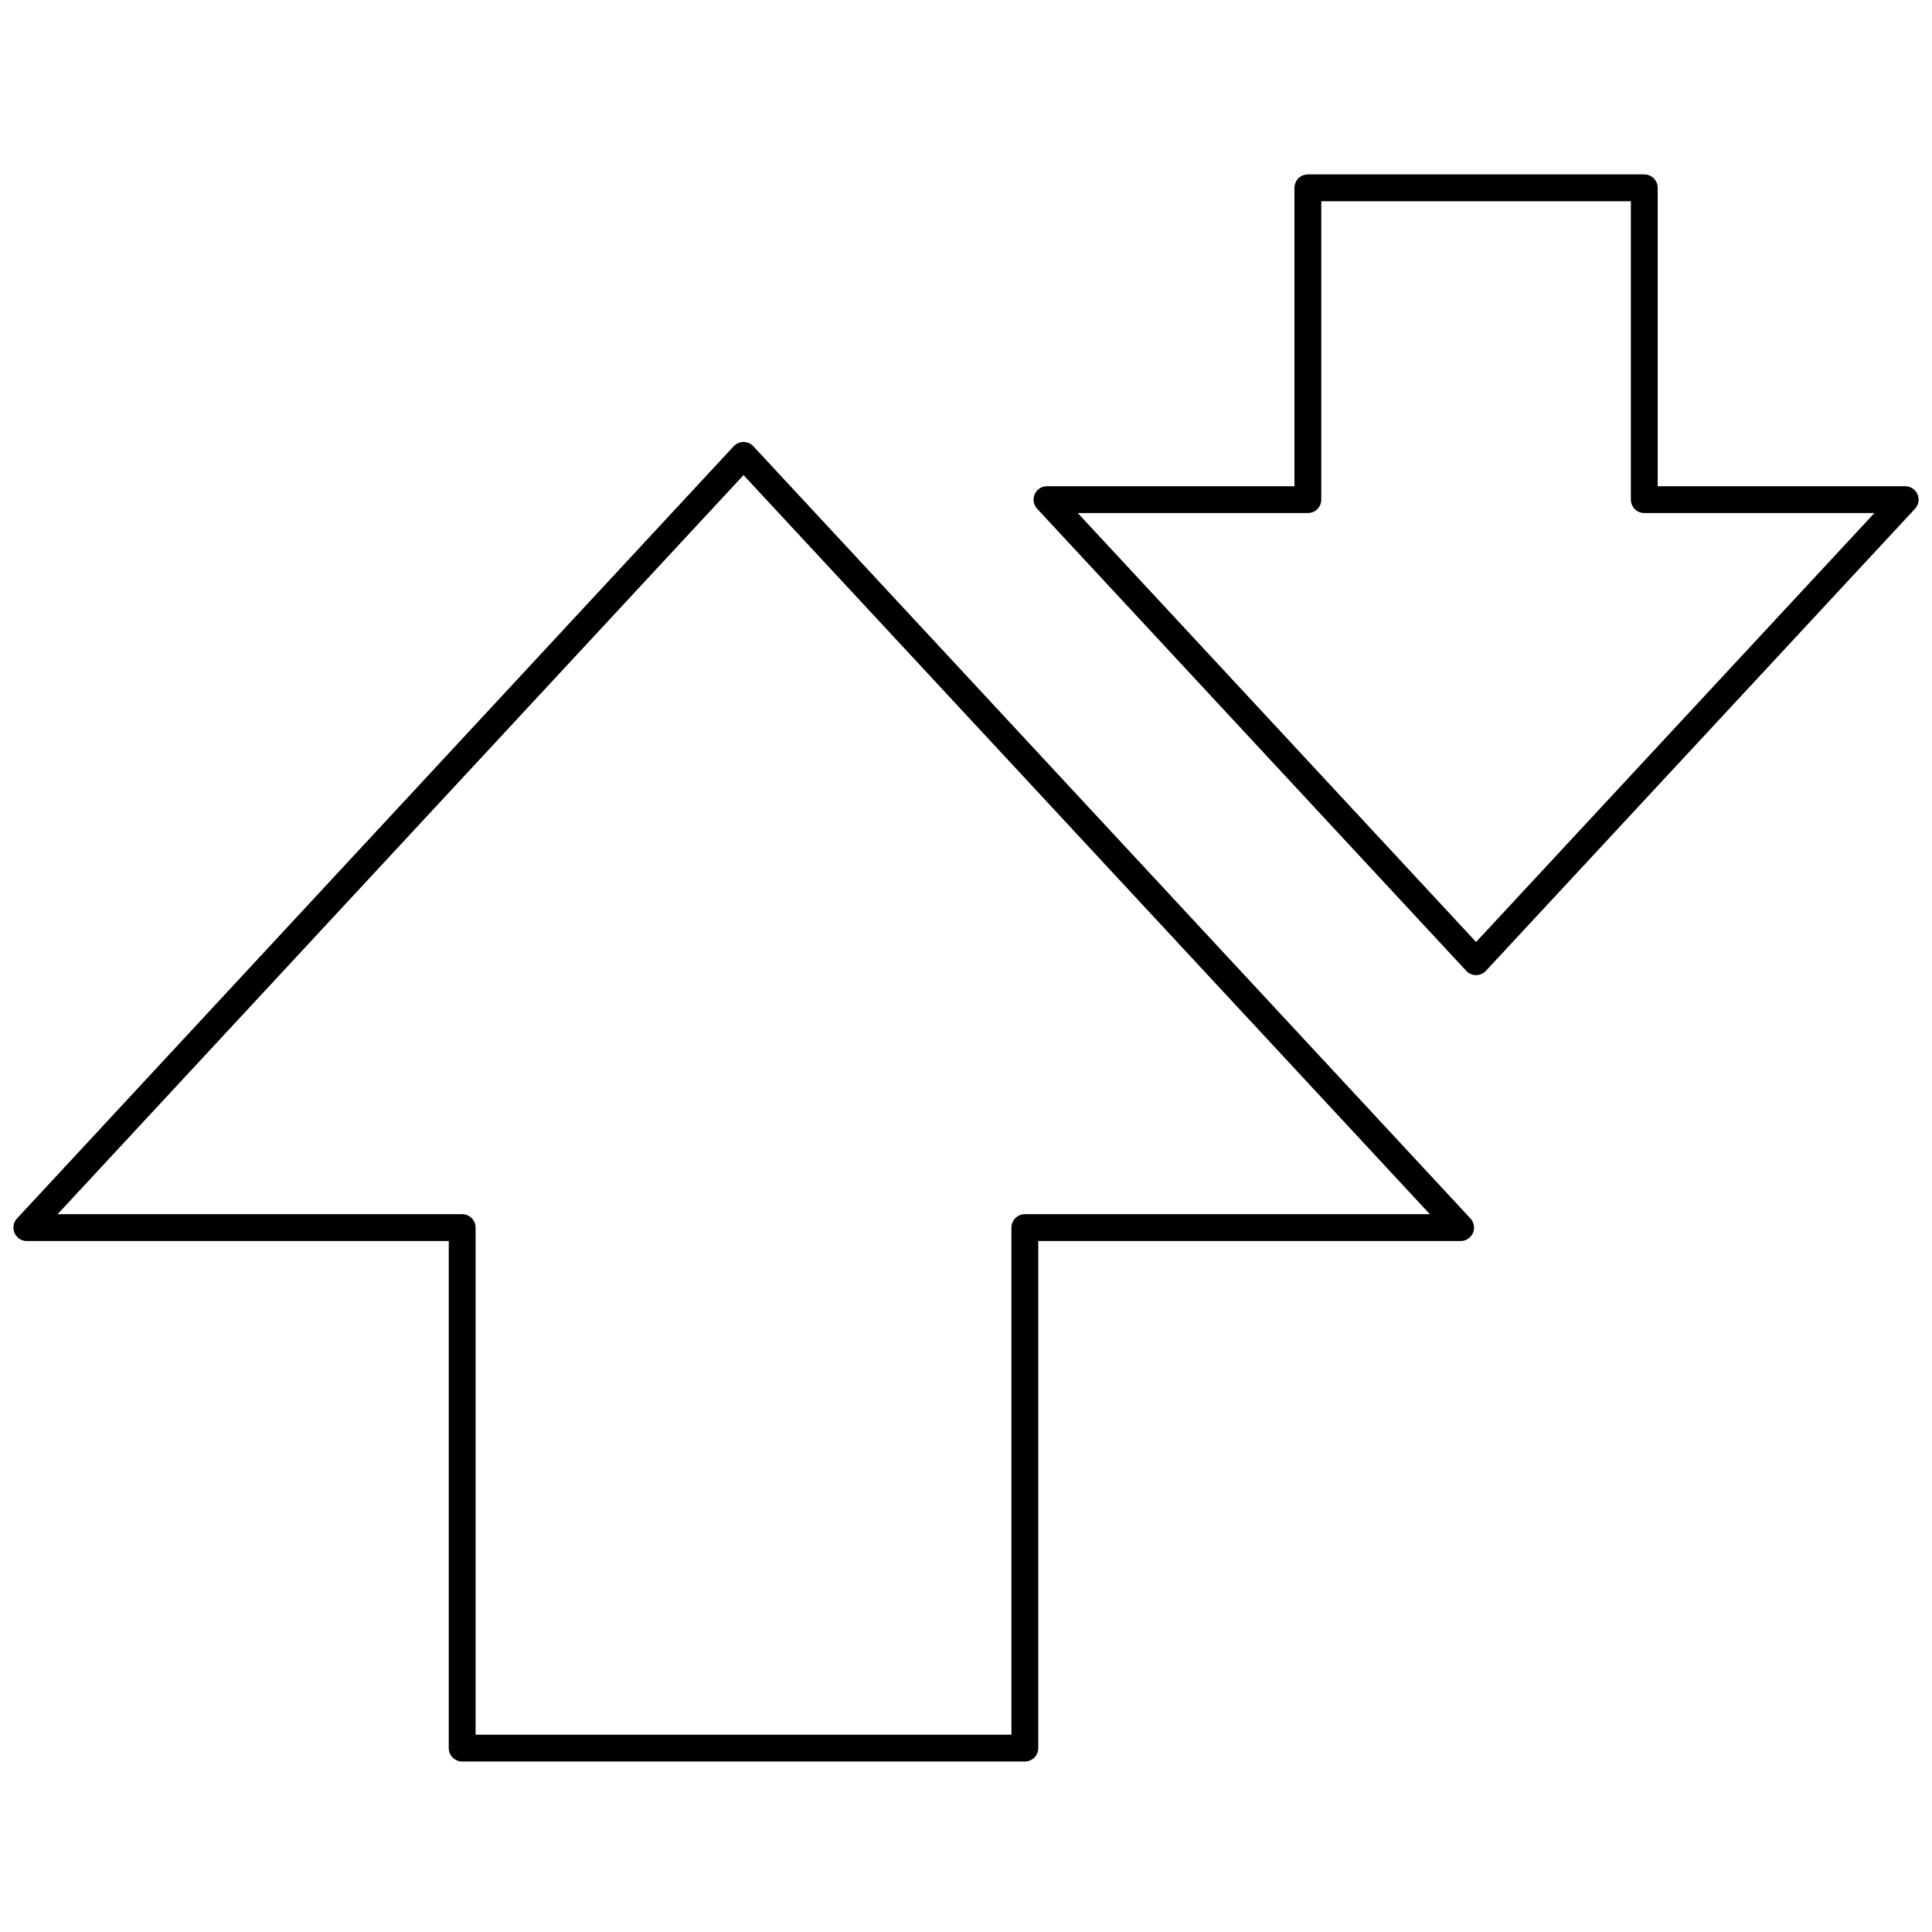
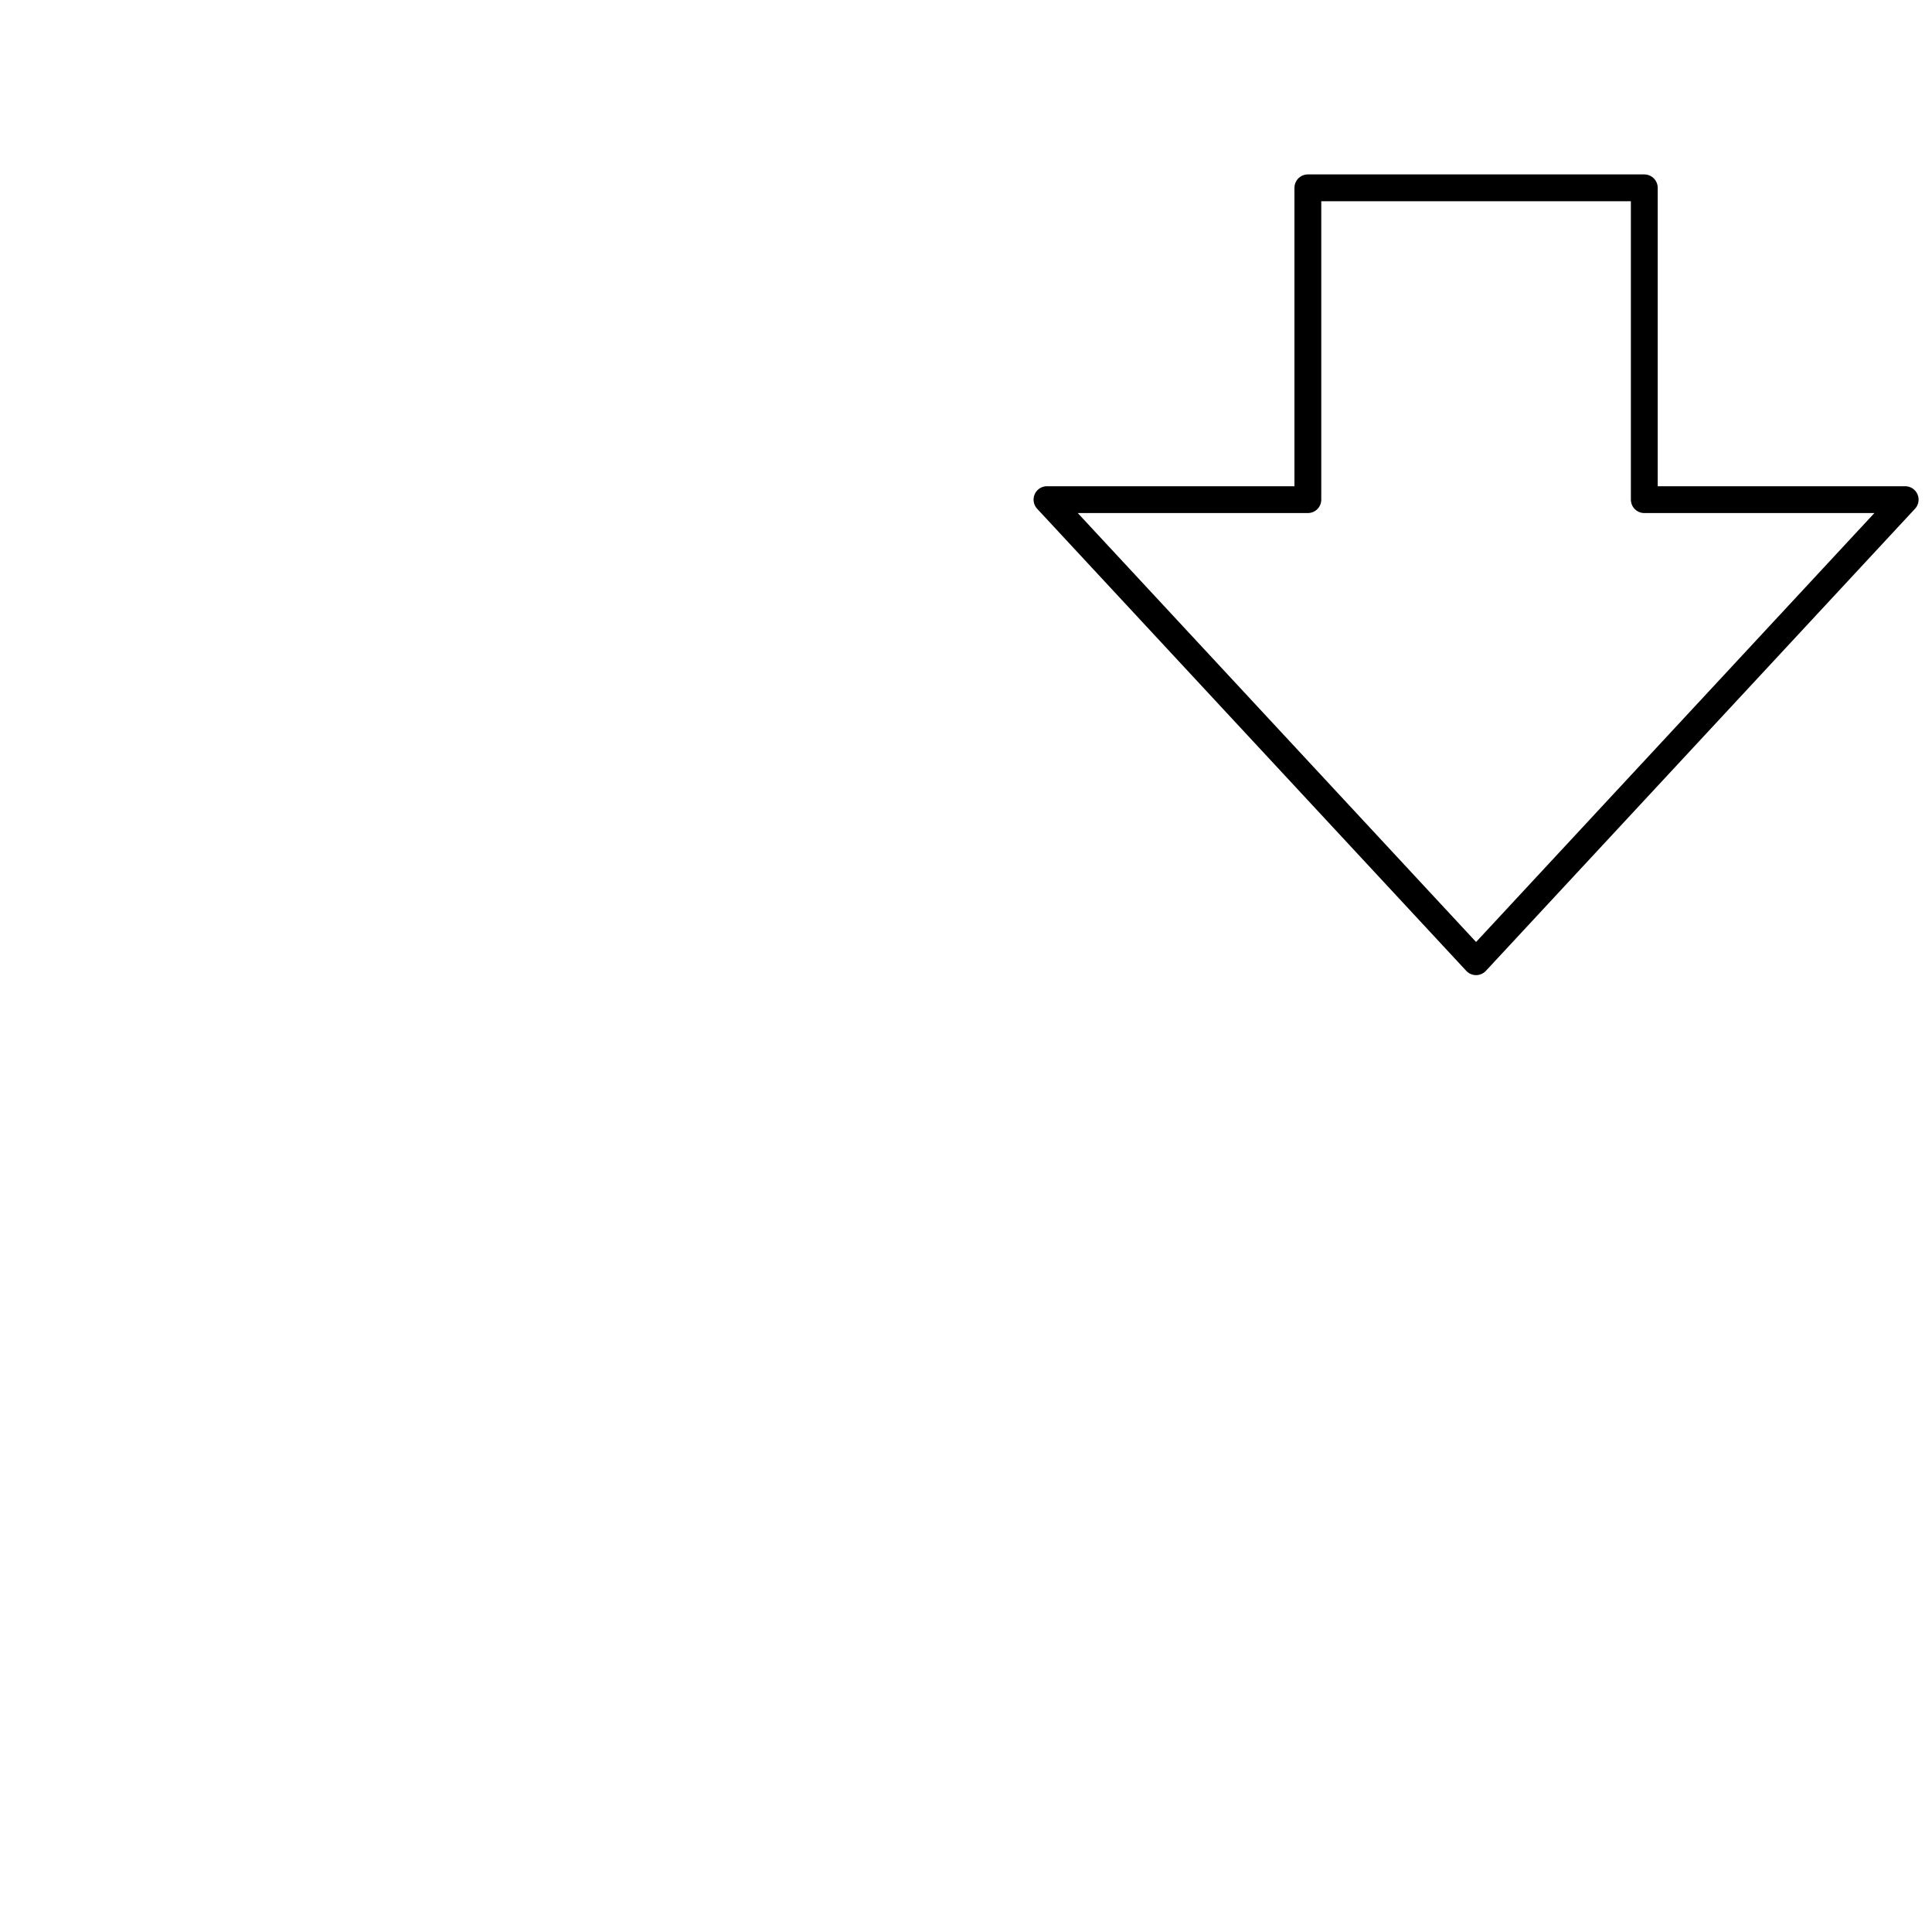
<svg xmlns="http://www.w3.org/2000/svg" width="72" height="72" viewBox="0 0 72 72" fill="none">
-   <path d="M54.433 45.749L27.709 16.971L1 45.749H17.224V65.147H38.193V45.749H54.433Z" stroke="black" stroke-linecap="round" stroke-linejoin="round" />
  <path d="M39.018 18.62L55.009 35.84L71 18.62H61.278V7H48.74V18.62H39.018Z" stroke="black" stroke-linecap="round" stroke-linejoin="round" />
</svg>